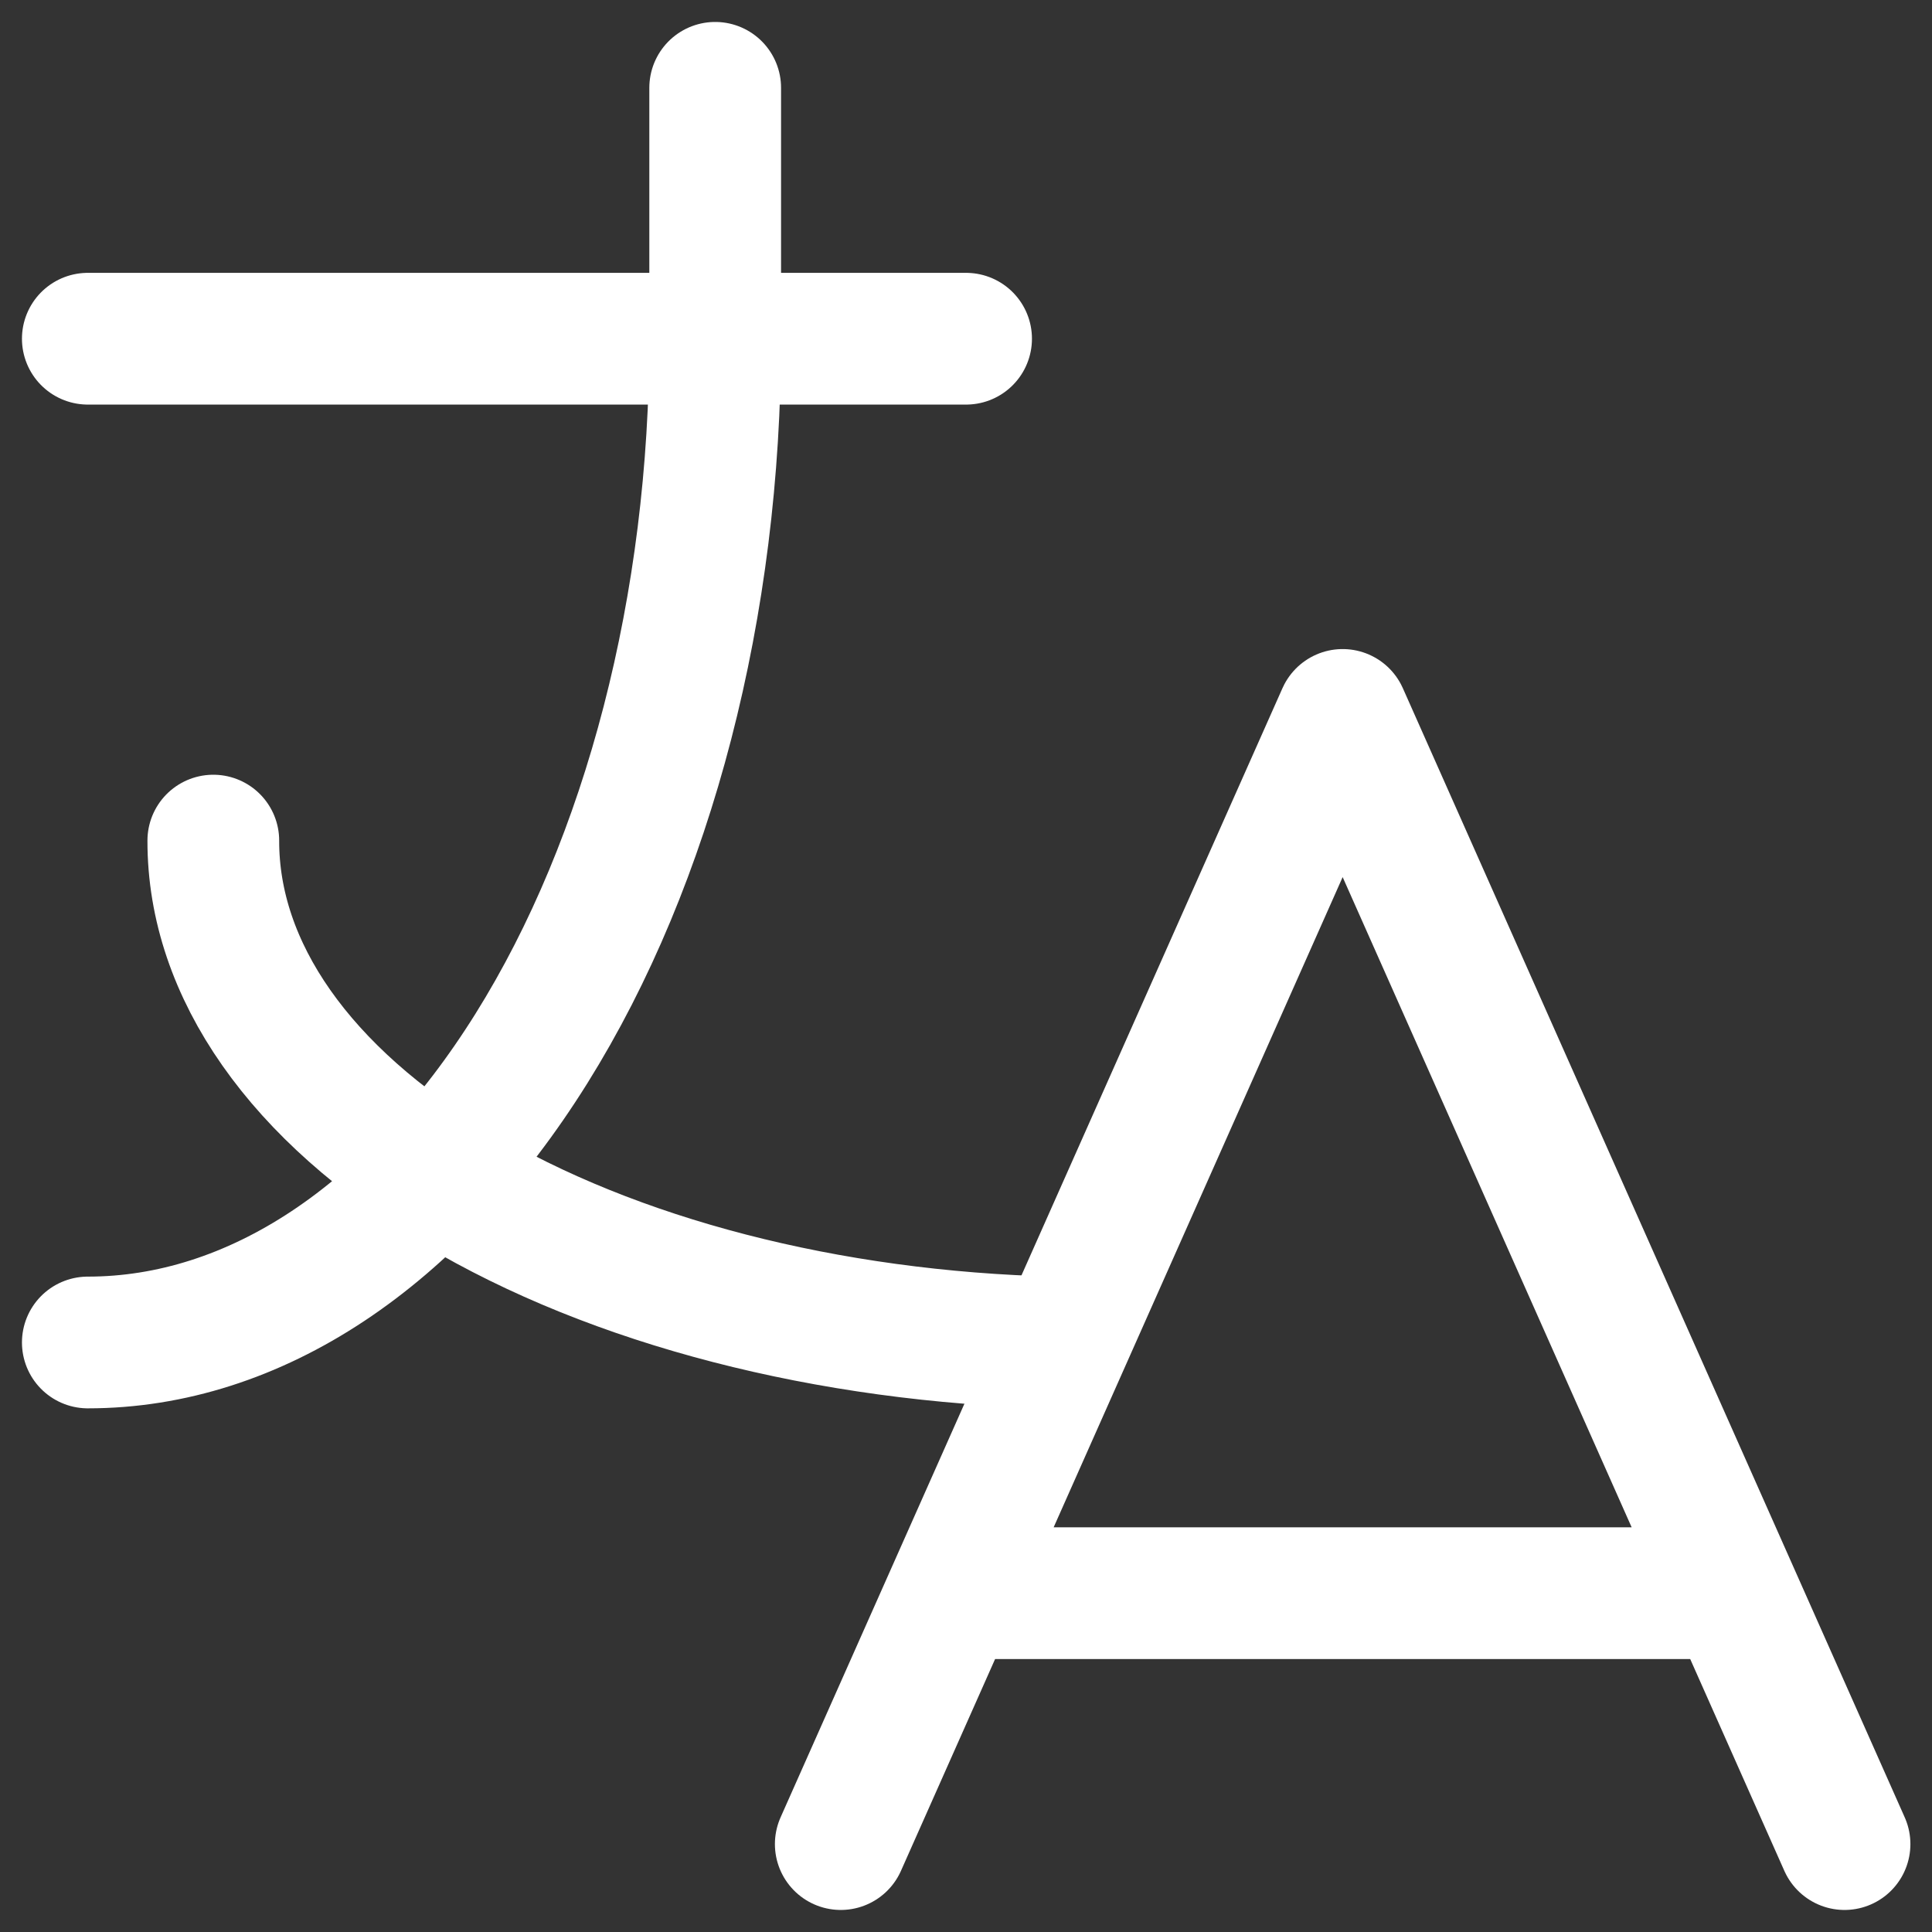
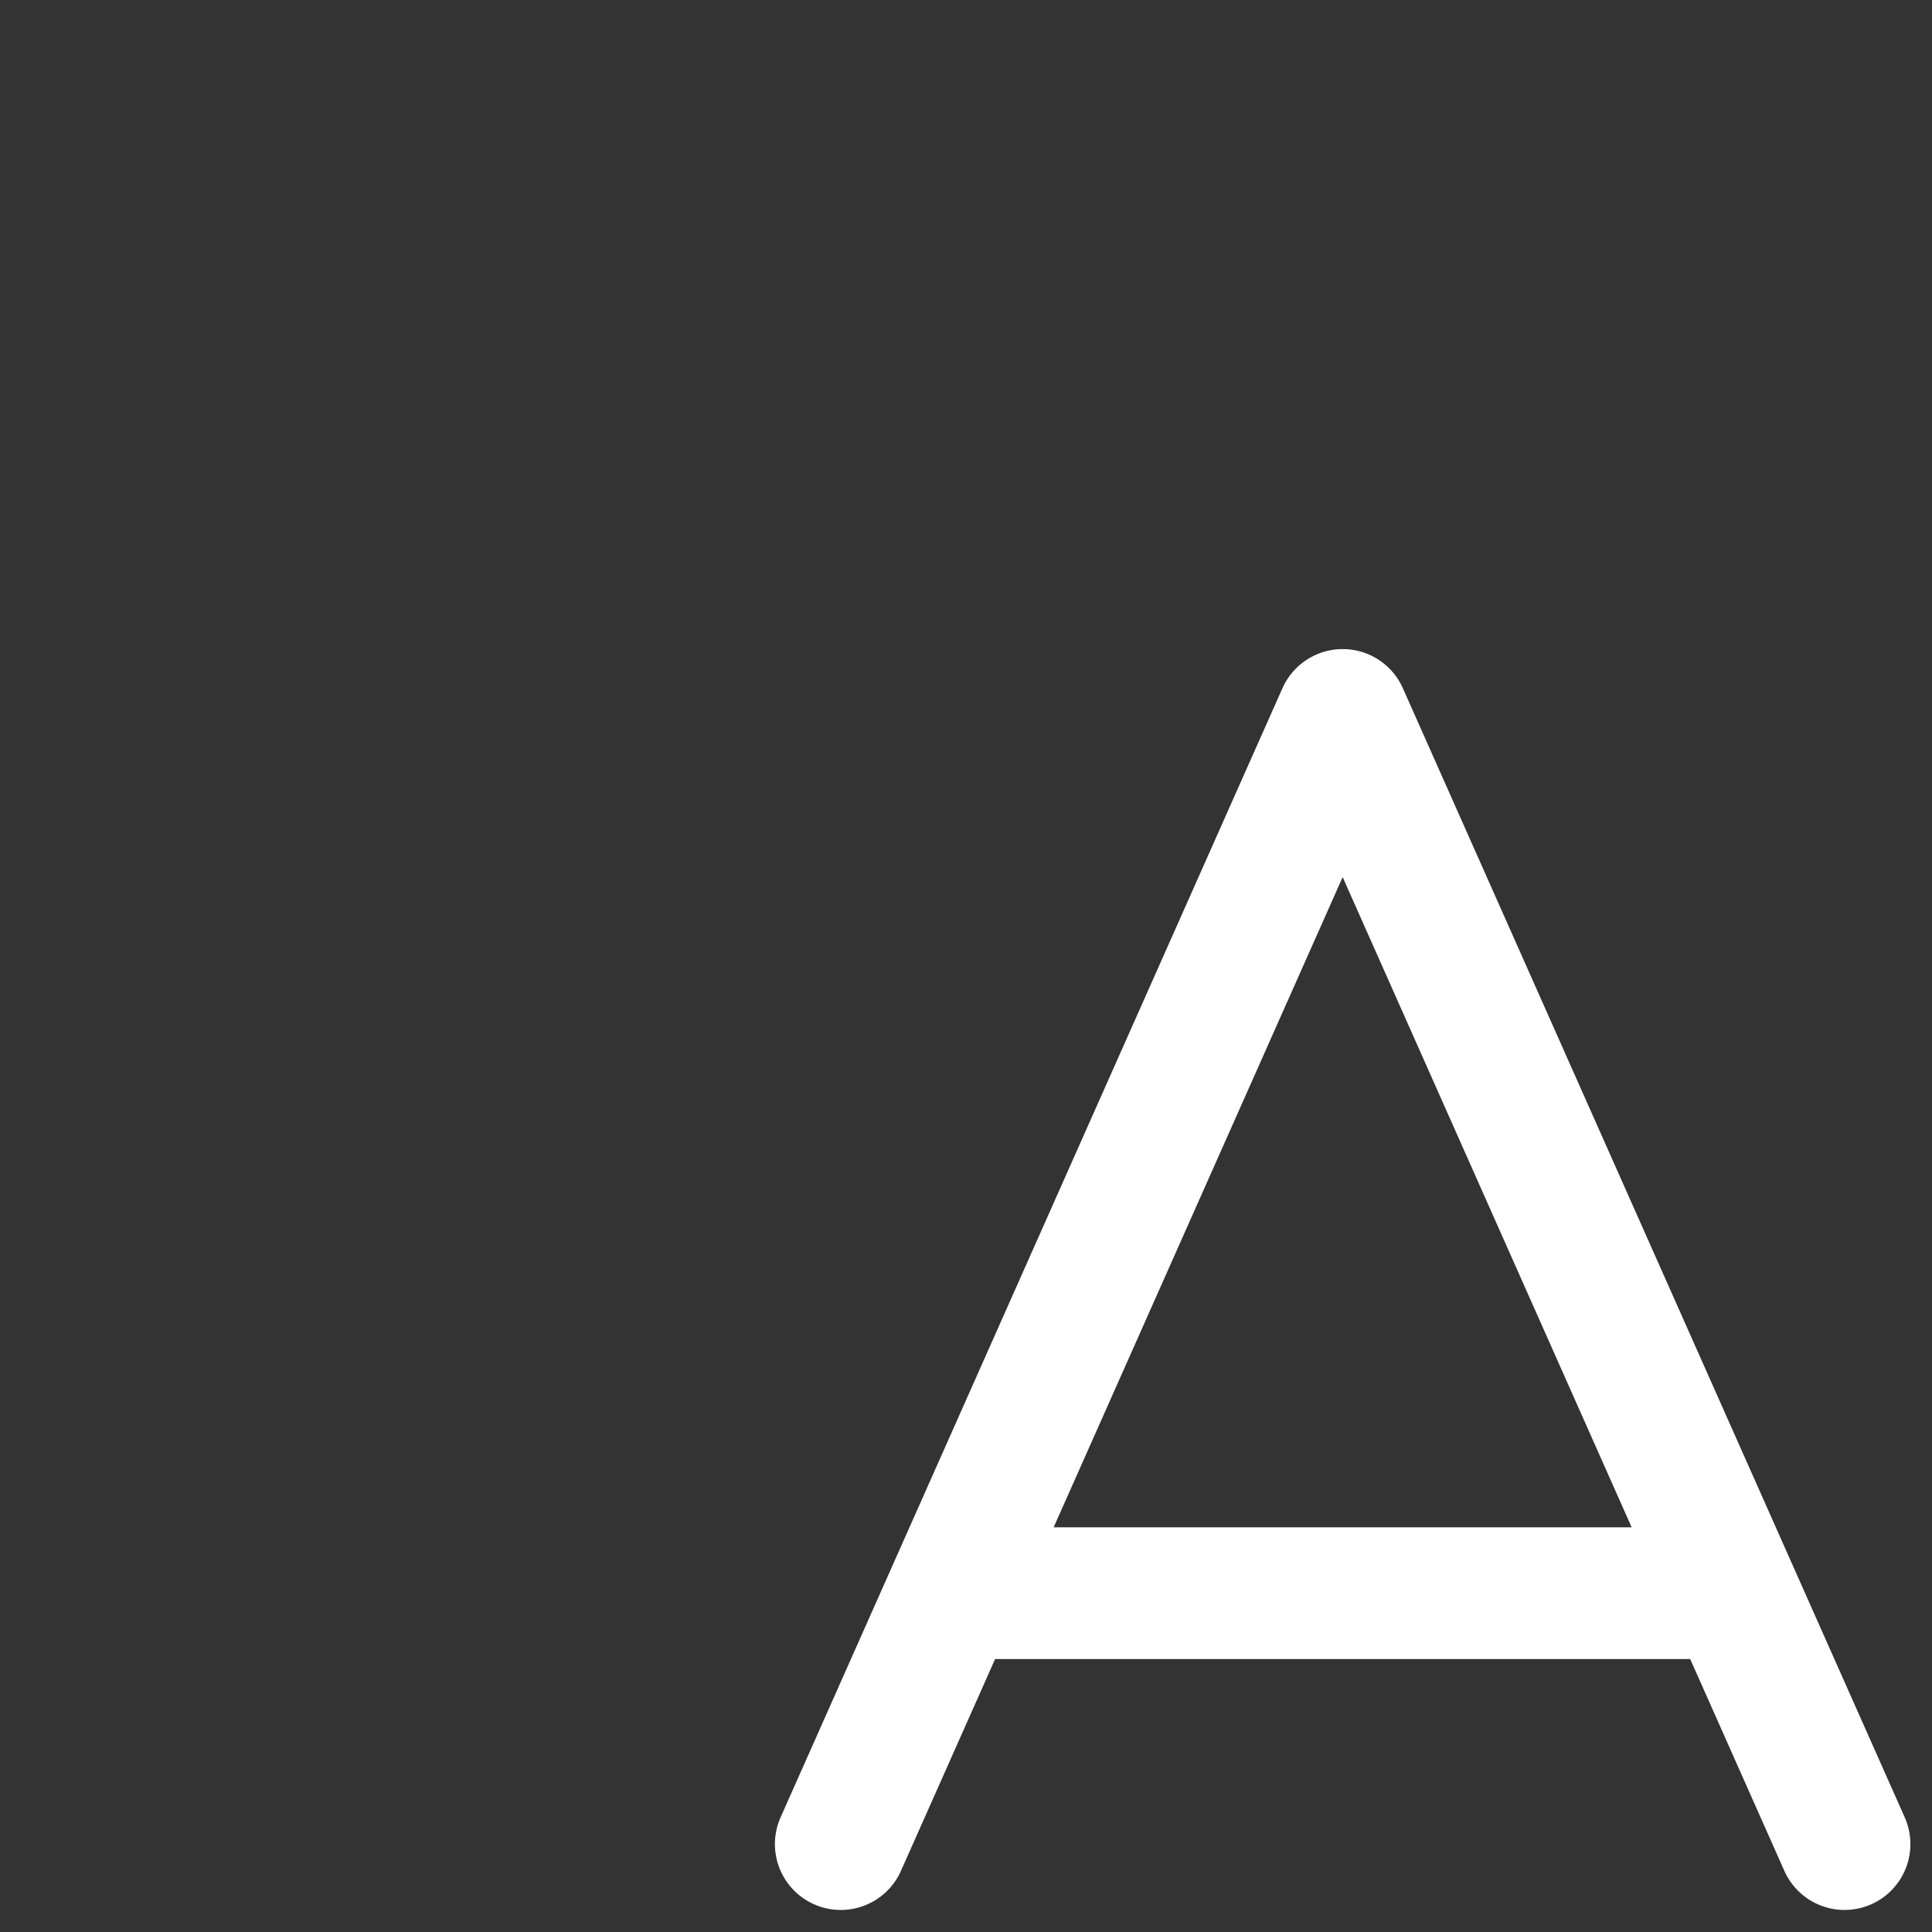
<svg xmlns="http://www.w3.org/2000/svg" width="22" height="22" viewBox="0 0 22 22" fill="none">
  <rect x="0" y="0" width="22" height="22" fill="#333333" stroke="none" />
-   <path d="M1 3.857H11.001M8.144 1V3.857C8.144 6.889 7.391 9.796 6.051 11.94C4.712 14.083 2.895 15.287 1 15.287M2.429 9.572C2.426 11.046 3.421 12.464 5.205 13.529C6.989 14.594 9.424 15.224 12.001 15.287" stroke="white" stroke-width="1.5" stroke-linecap="round" stroke-linejoin="round" />
  <path d="M9.574 20.999L15.289 8.141L21.004 20.999M19.718 18.142H10.86" stroke="white" stroke-width="1.5" stroke-linecap="round" stroke-linejoin="round" />
</svg>